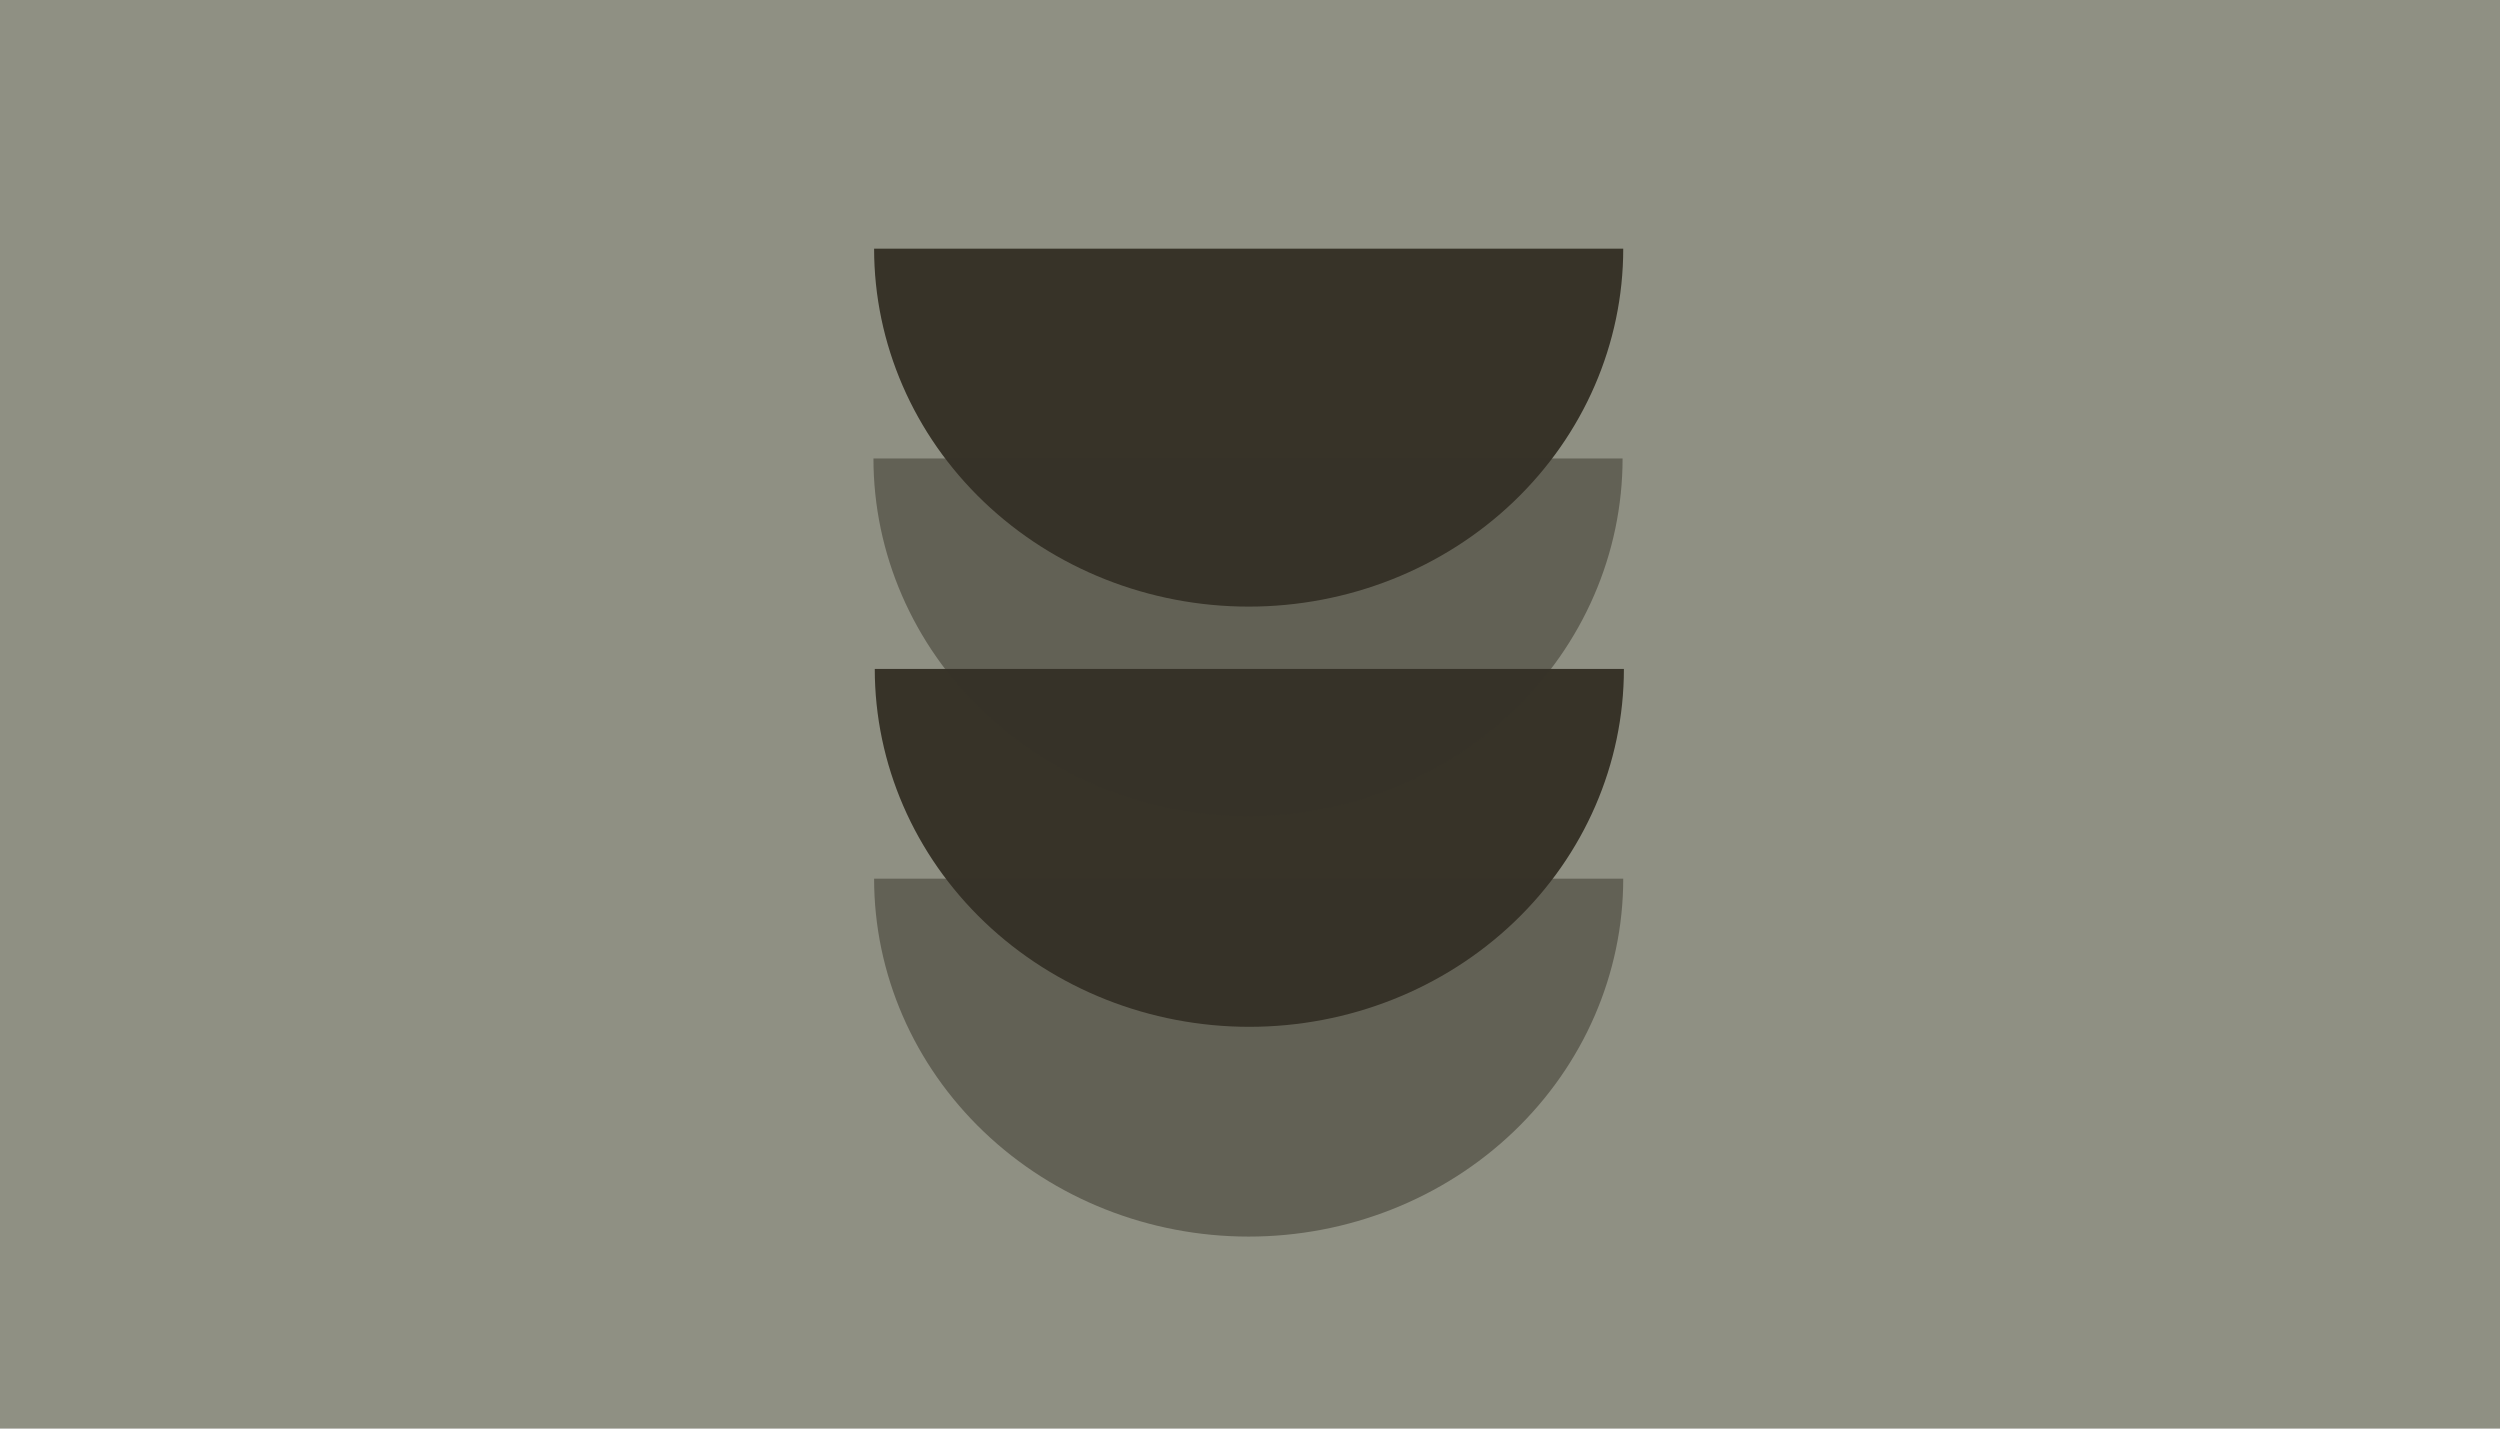
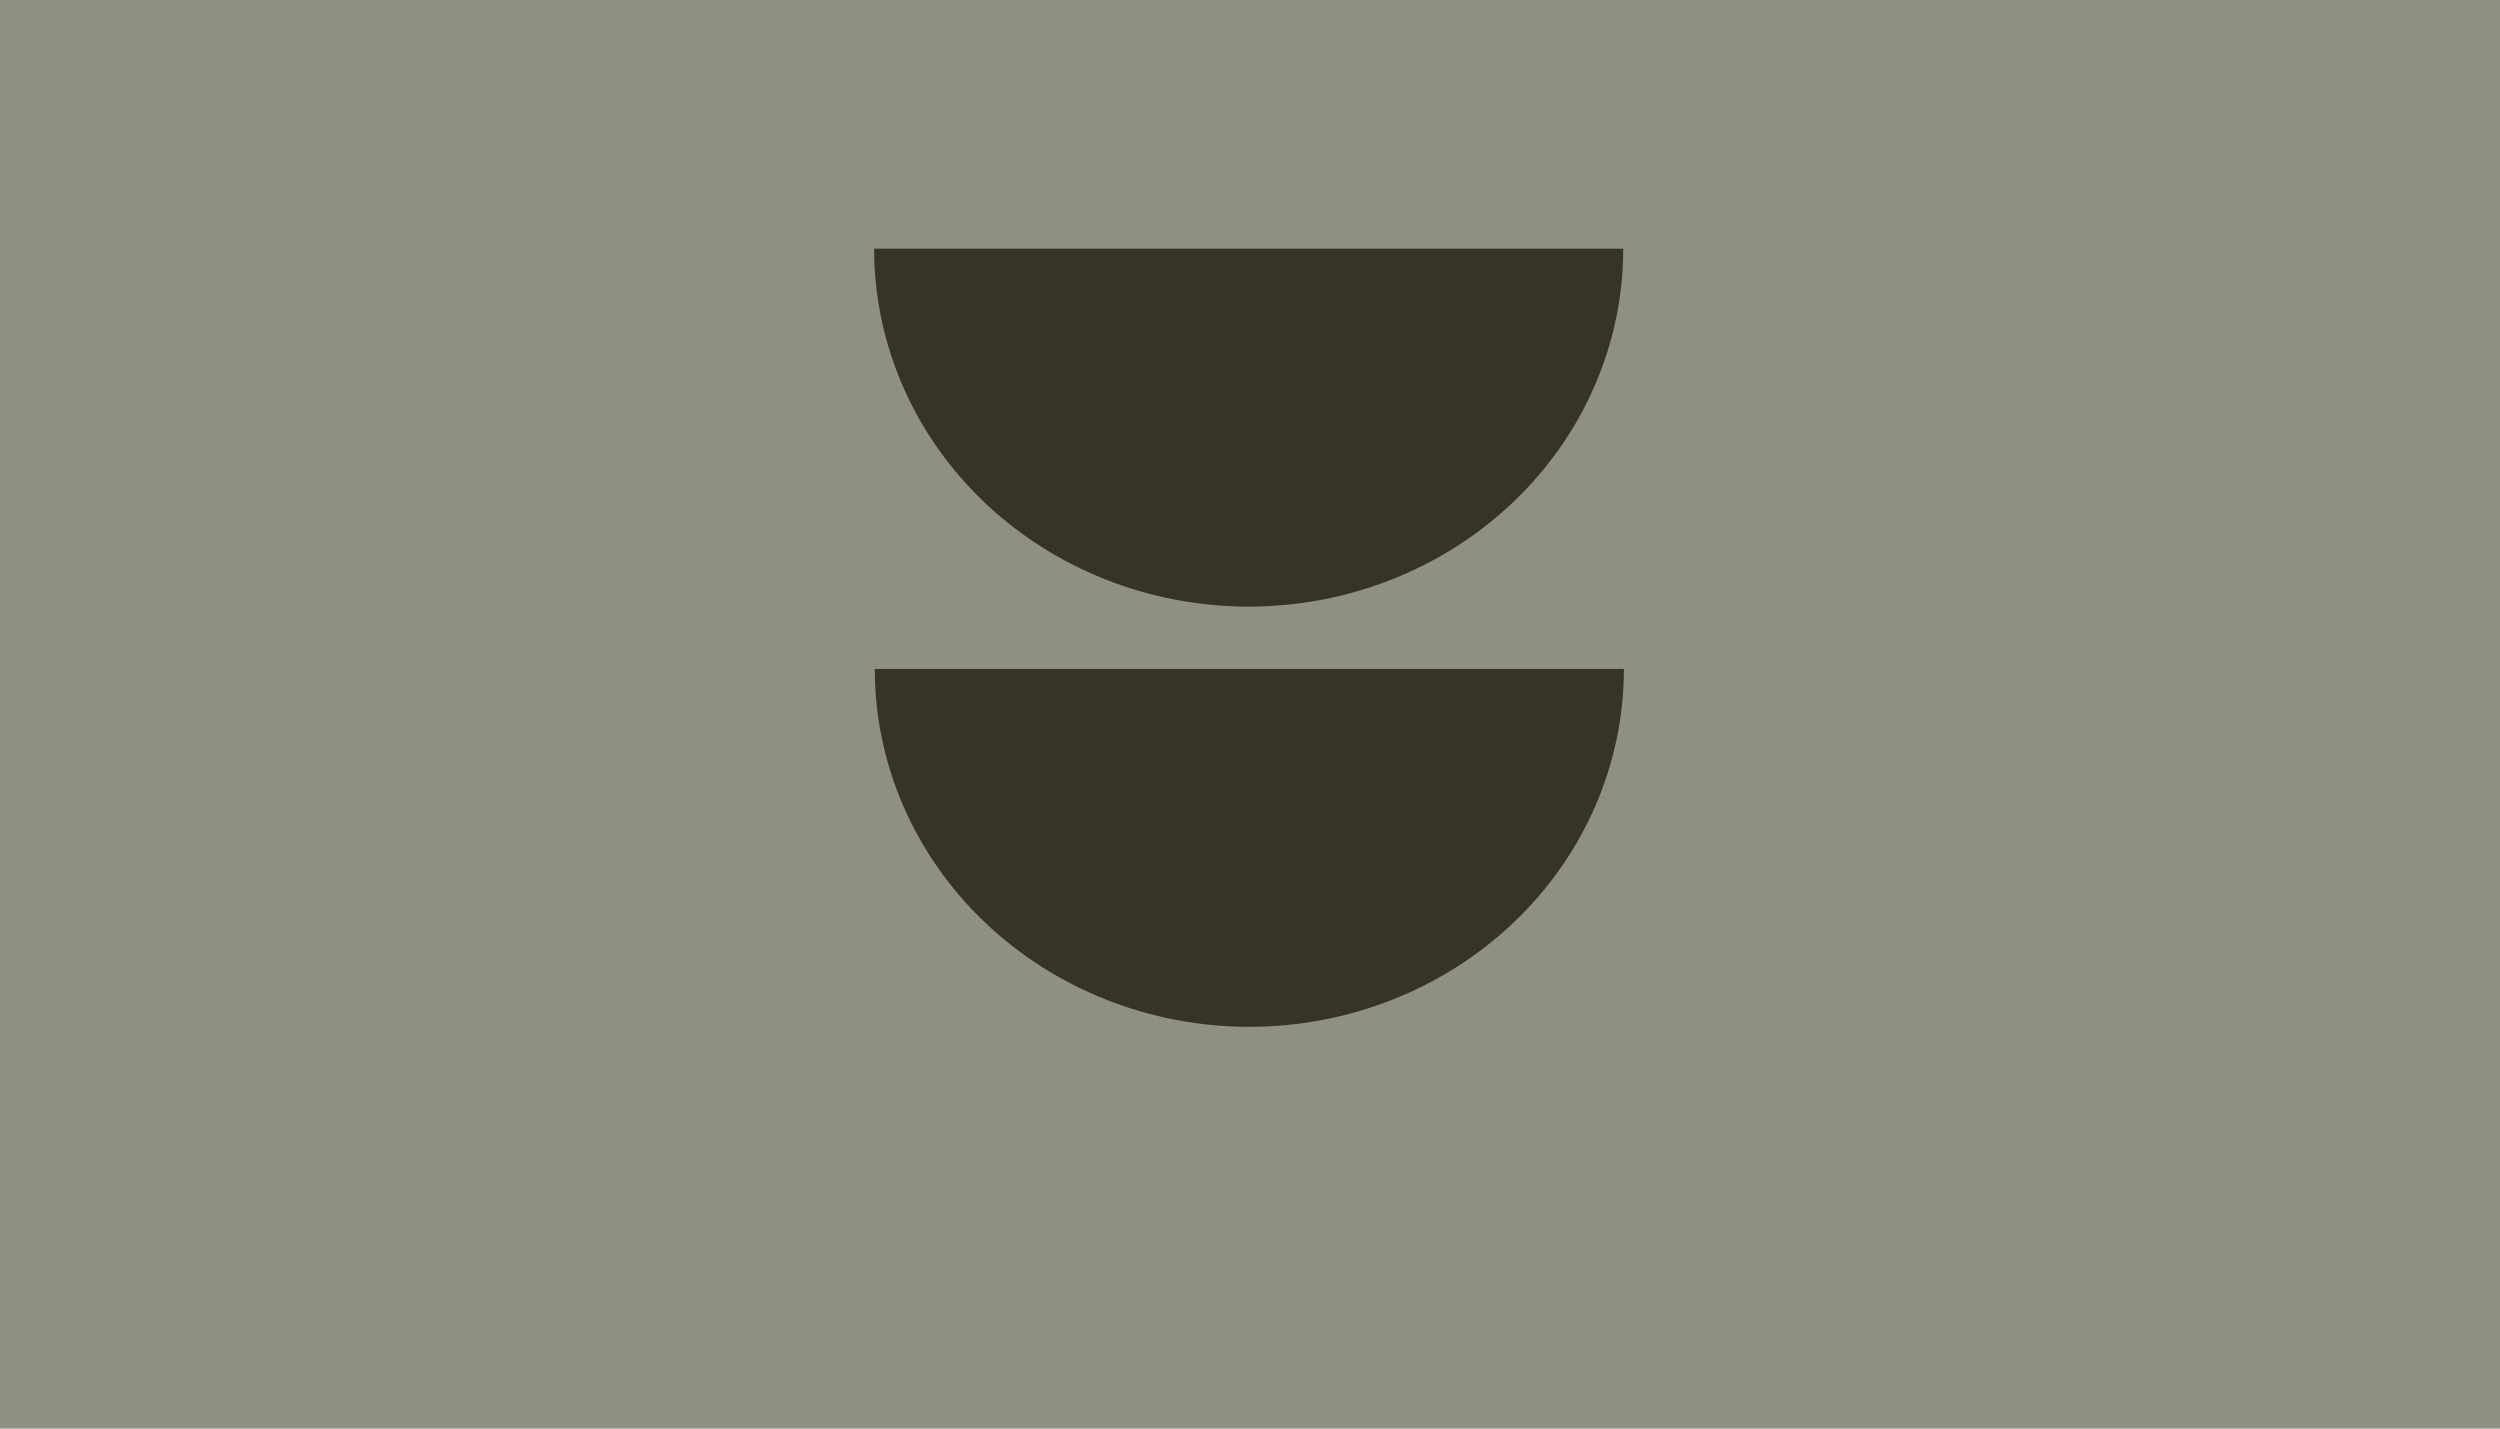
<svg xmlns="http://www.w3.org/2000/svg" viewBox="16 0 1890 1080" fill="none">
  <path d="M0 0h1920v1080H0z" fill="#8F9083" />
  <path d="M1243.17 188.014c0 71.764-29.83 140.589-82.94 191.334-53.1 50.745-125.13 79.253-200.23 79.253-75.102 0-147.128-28.508-200.233-79.253-53.106-50.745-82.94-119.57-82.94-191.334h566.343Zm.5 317.679c0 71.765-29.83 140.59-82.94 191.334-53.1 50.745-125.13 79.254-200.232 79.254s-147.128-28.509-200.233-79.253c-53.106-50.745-82.94-119.57-82.94-191.335h566.345Z" fill="#373328" />
-   <path d="M1242.67 346.592c0 71.764-29.83 140.589-82.93 191.334-53.11 50.745-125.14 79.253-200.238 79.253-75.102 0-147.128-28.508-200.233-79.253-53.106-50.745-82.94-119.57-82.94-191.334h566.341Zm.5 317.679c0 71.765-29.83 140.59-82.94 191.335-53.1 50.745-125.13 79.253-200.23 79.253-75.102 0-147.128-28.508-200.233-79.253-53.106-50.745-82.94-119.57-82.94-191.334l566.343-.001Z" fill="#373328" opacity=".5" />
</svg>